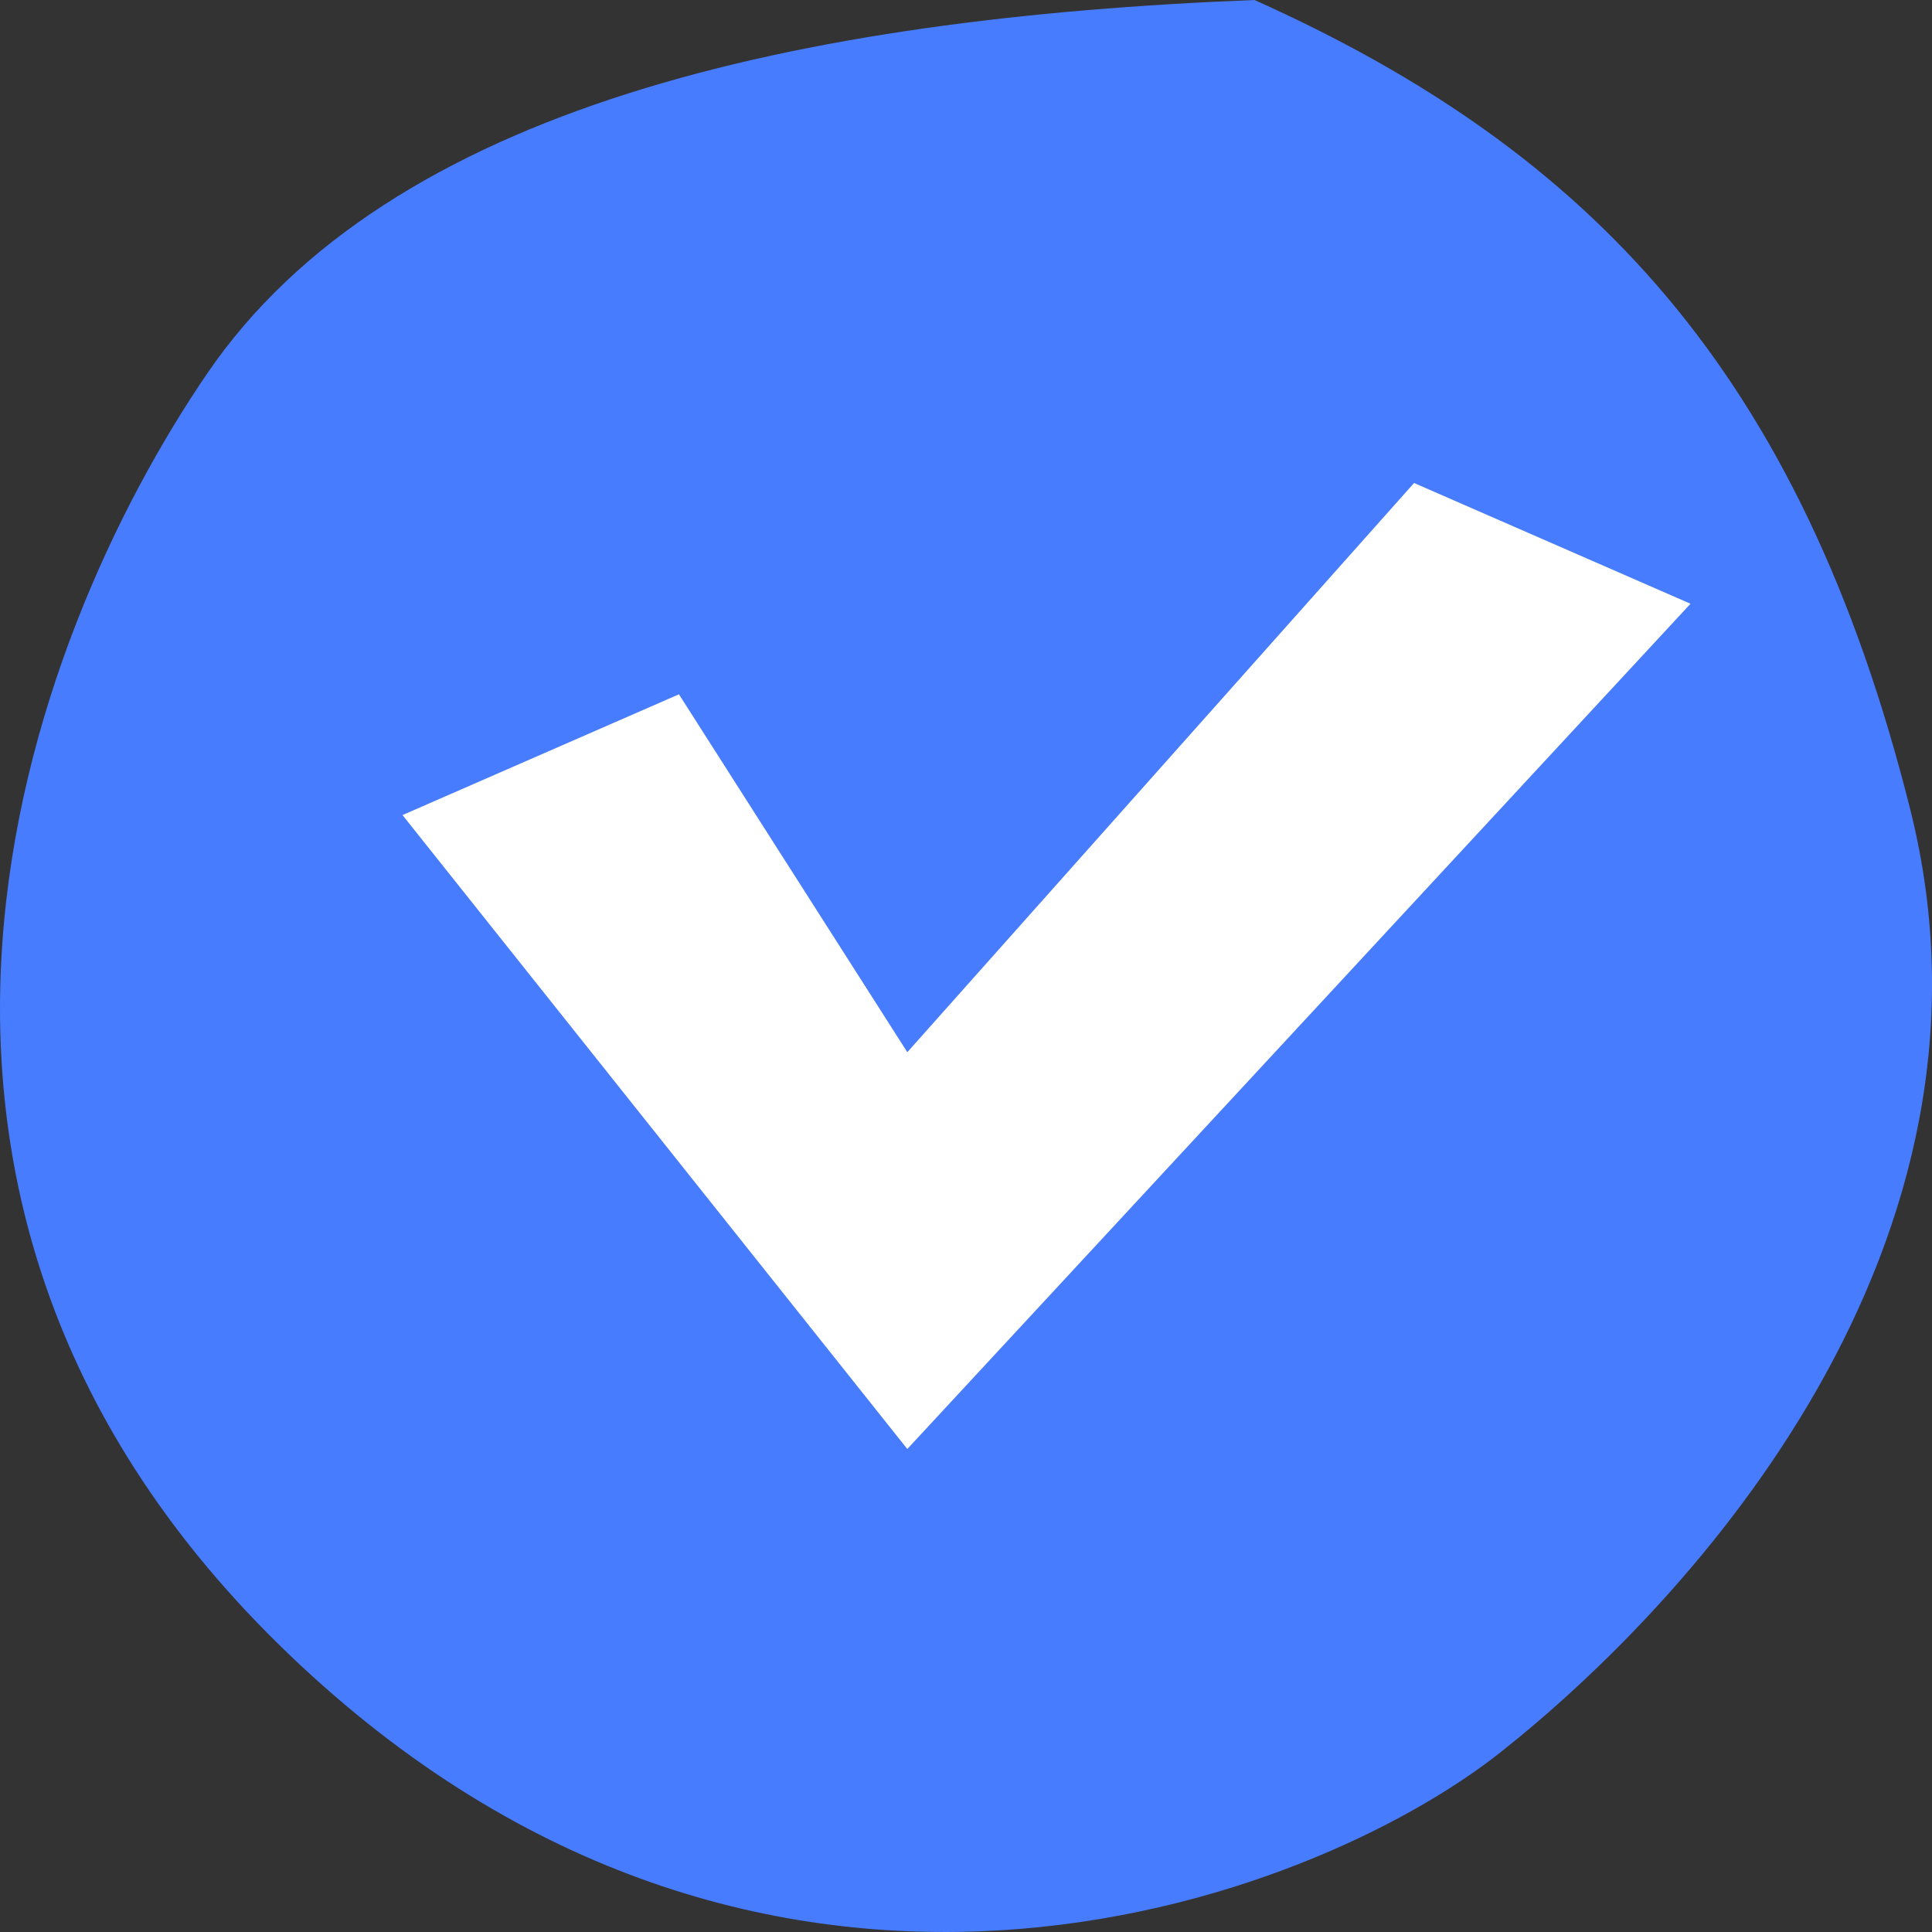
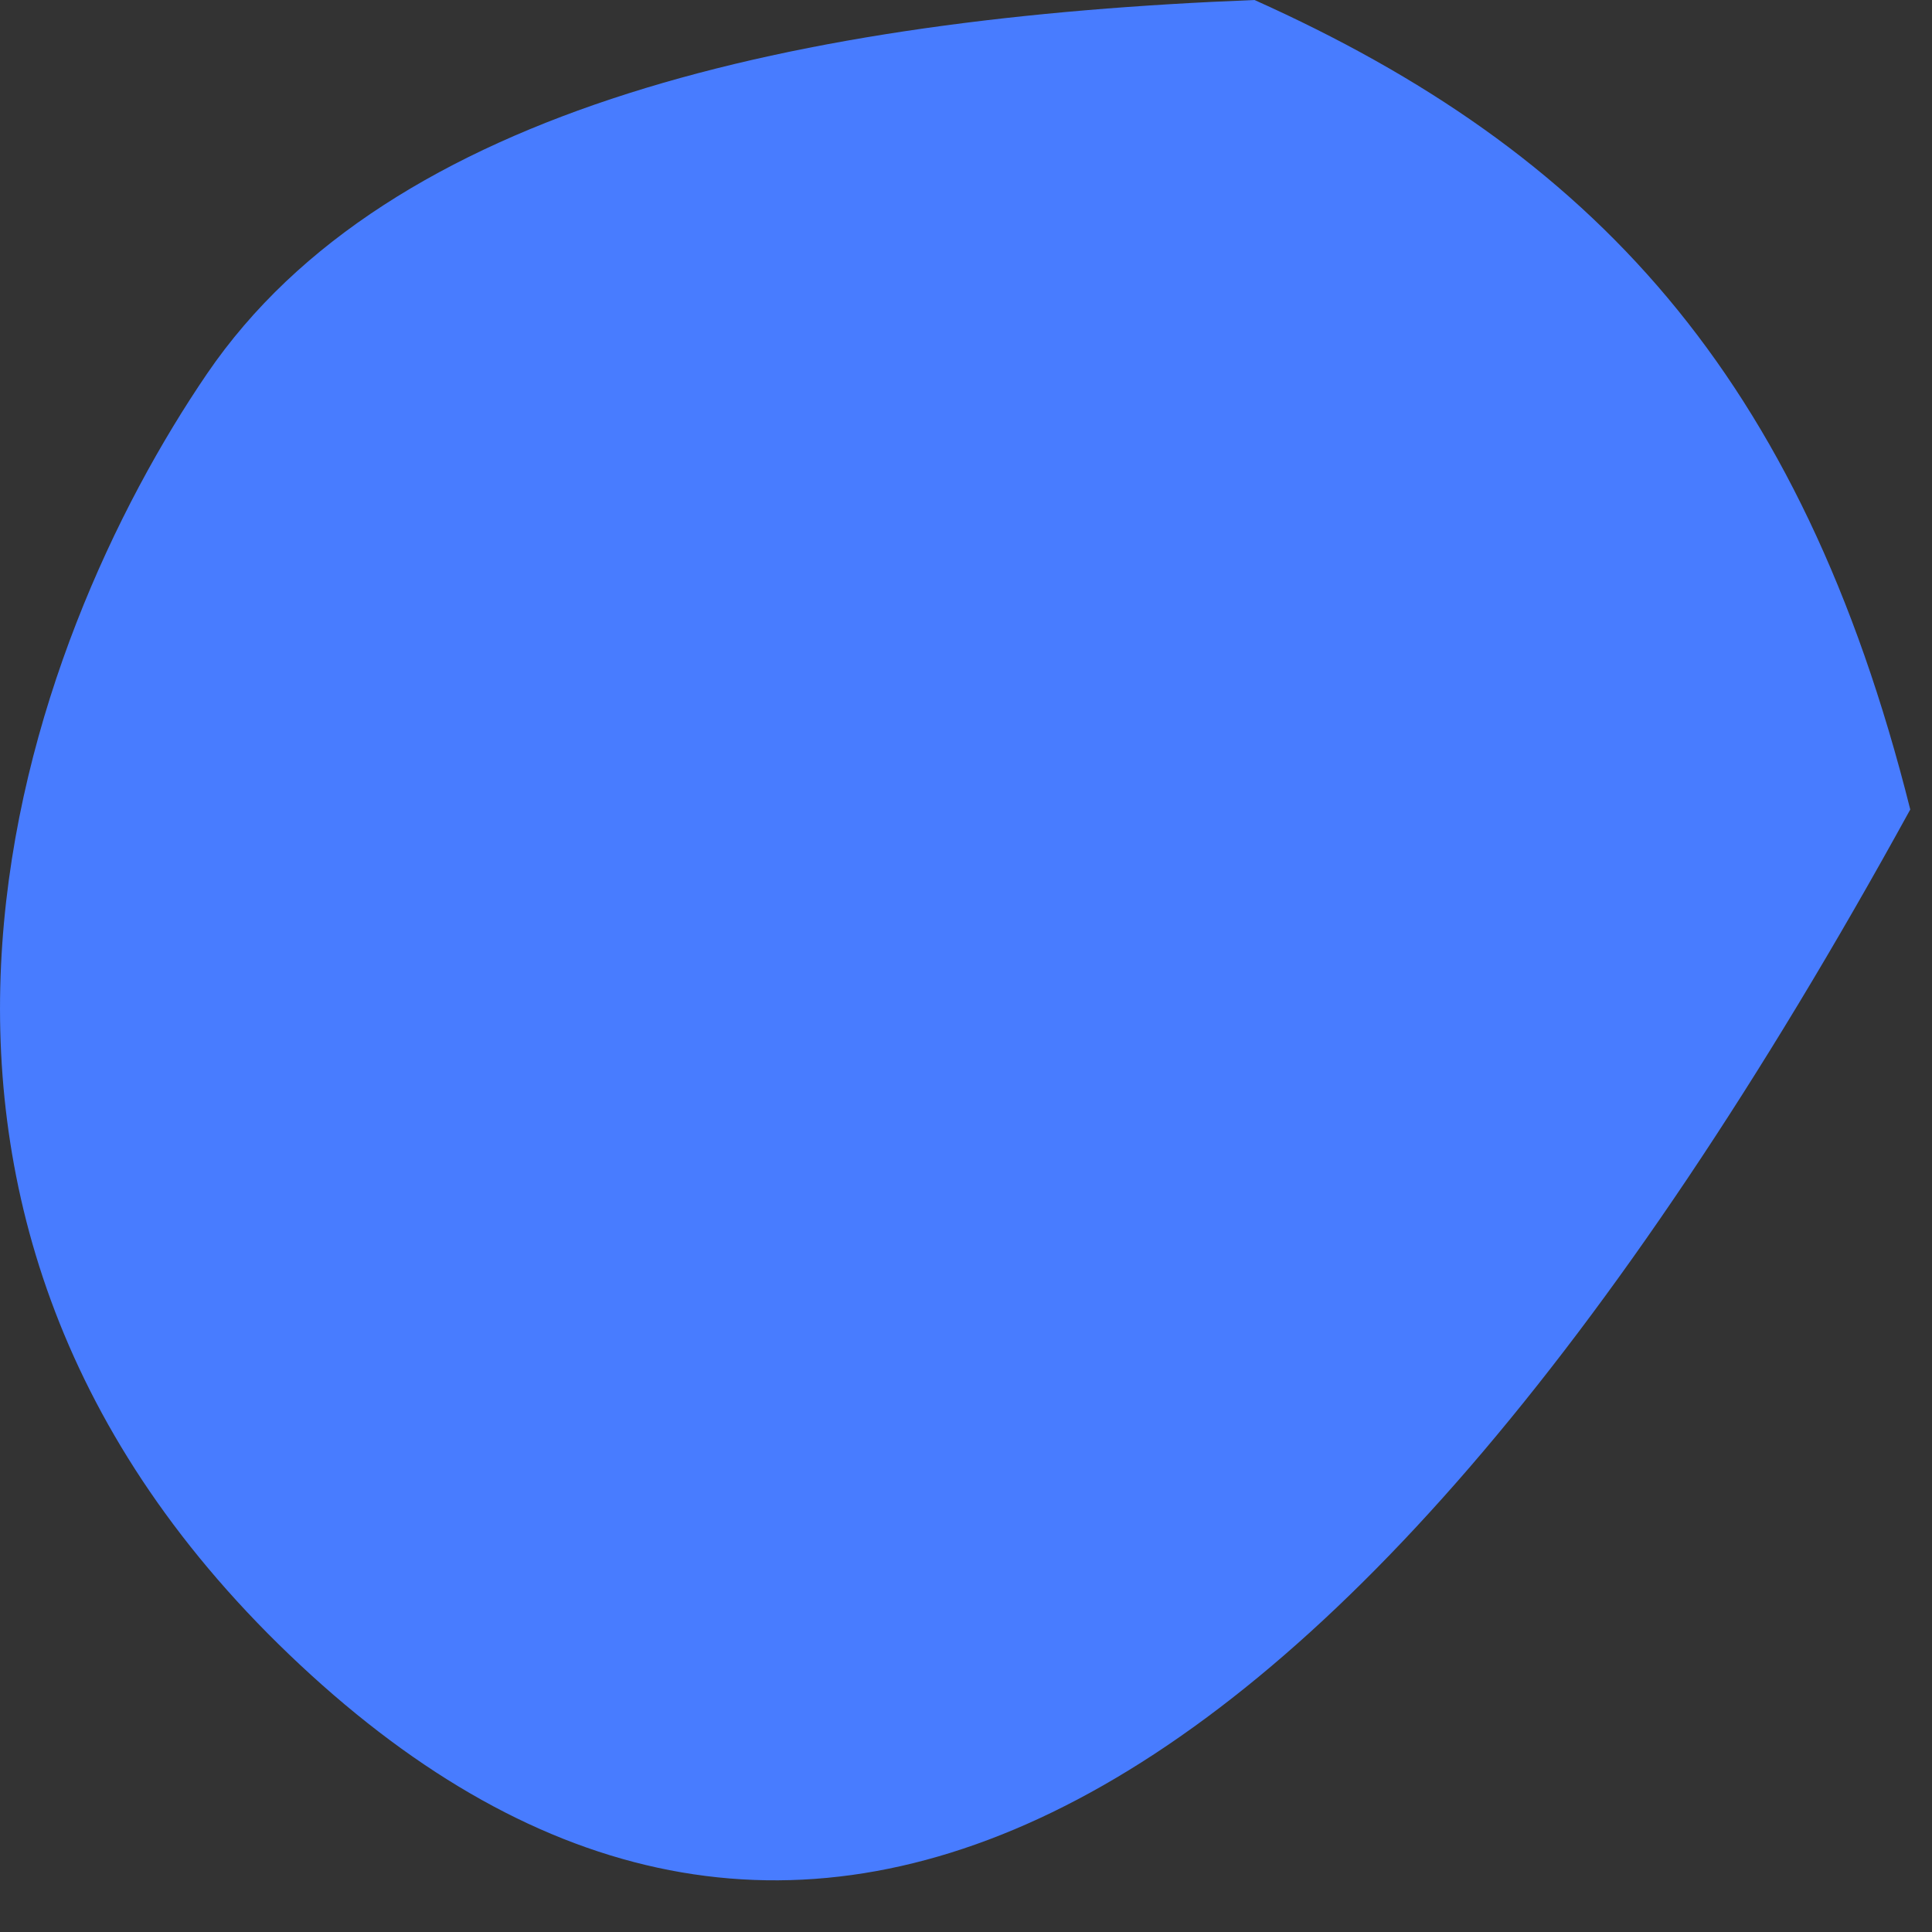
<svg xmlns="http://www.w3.org/2000/svg" width="24" height="24" viewBox="0 0 24 24" fill="none">
  <rect x="0" y="0" width="24" height="24" fill="#333333" stroke="none" />
-   <path d="M2.573 4.641C4.836 1.326 9.927 0.221 15.584 0C19.77 1.879 22.372 4.641 23.73 10.056C25.087 15.47 21.014 19.89 18.638 21.769C16.263 23.647 9.475 26.189 3.592 20.553C-2.291 14.918 0.311 7.956 2.573 4.641Z" fill="#487CFF" />
-   <path d="M11.271 18L5 10.125L8.434 8.625L11.271 13.071L17.566 6L21 7.5L11.271 18Z" fill="white" />
+   <path d="M2.573 4.641C4.836 1.326 9.927 0.221 15.584 0C19.77 1.879 22.372 4.641 23.73 10.056C16.263 23.647 9.475 26.189 3.592 20.553C-2.291 14.918 0.311 7.956 2.573 4.641Z" fill="#487CFF" />
</svg>